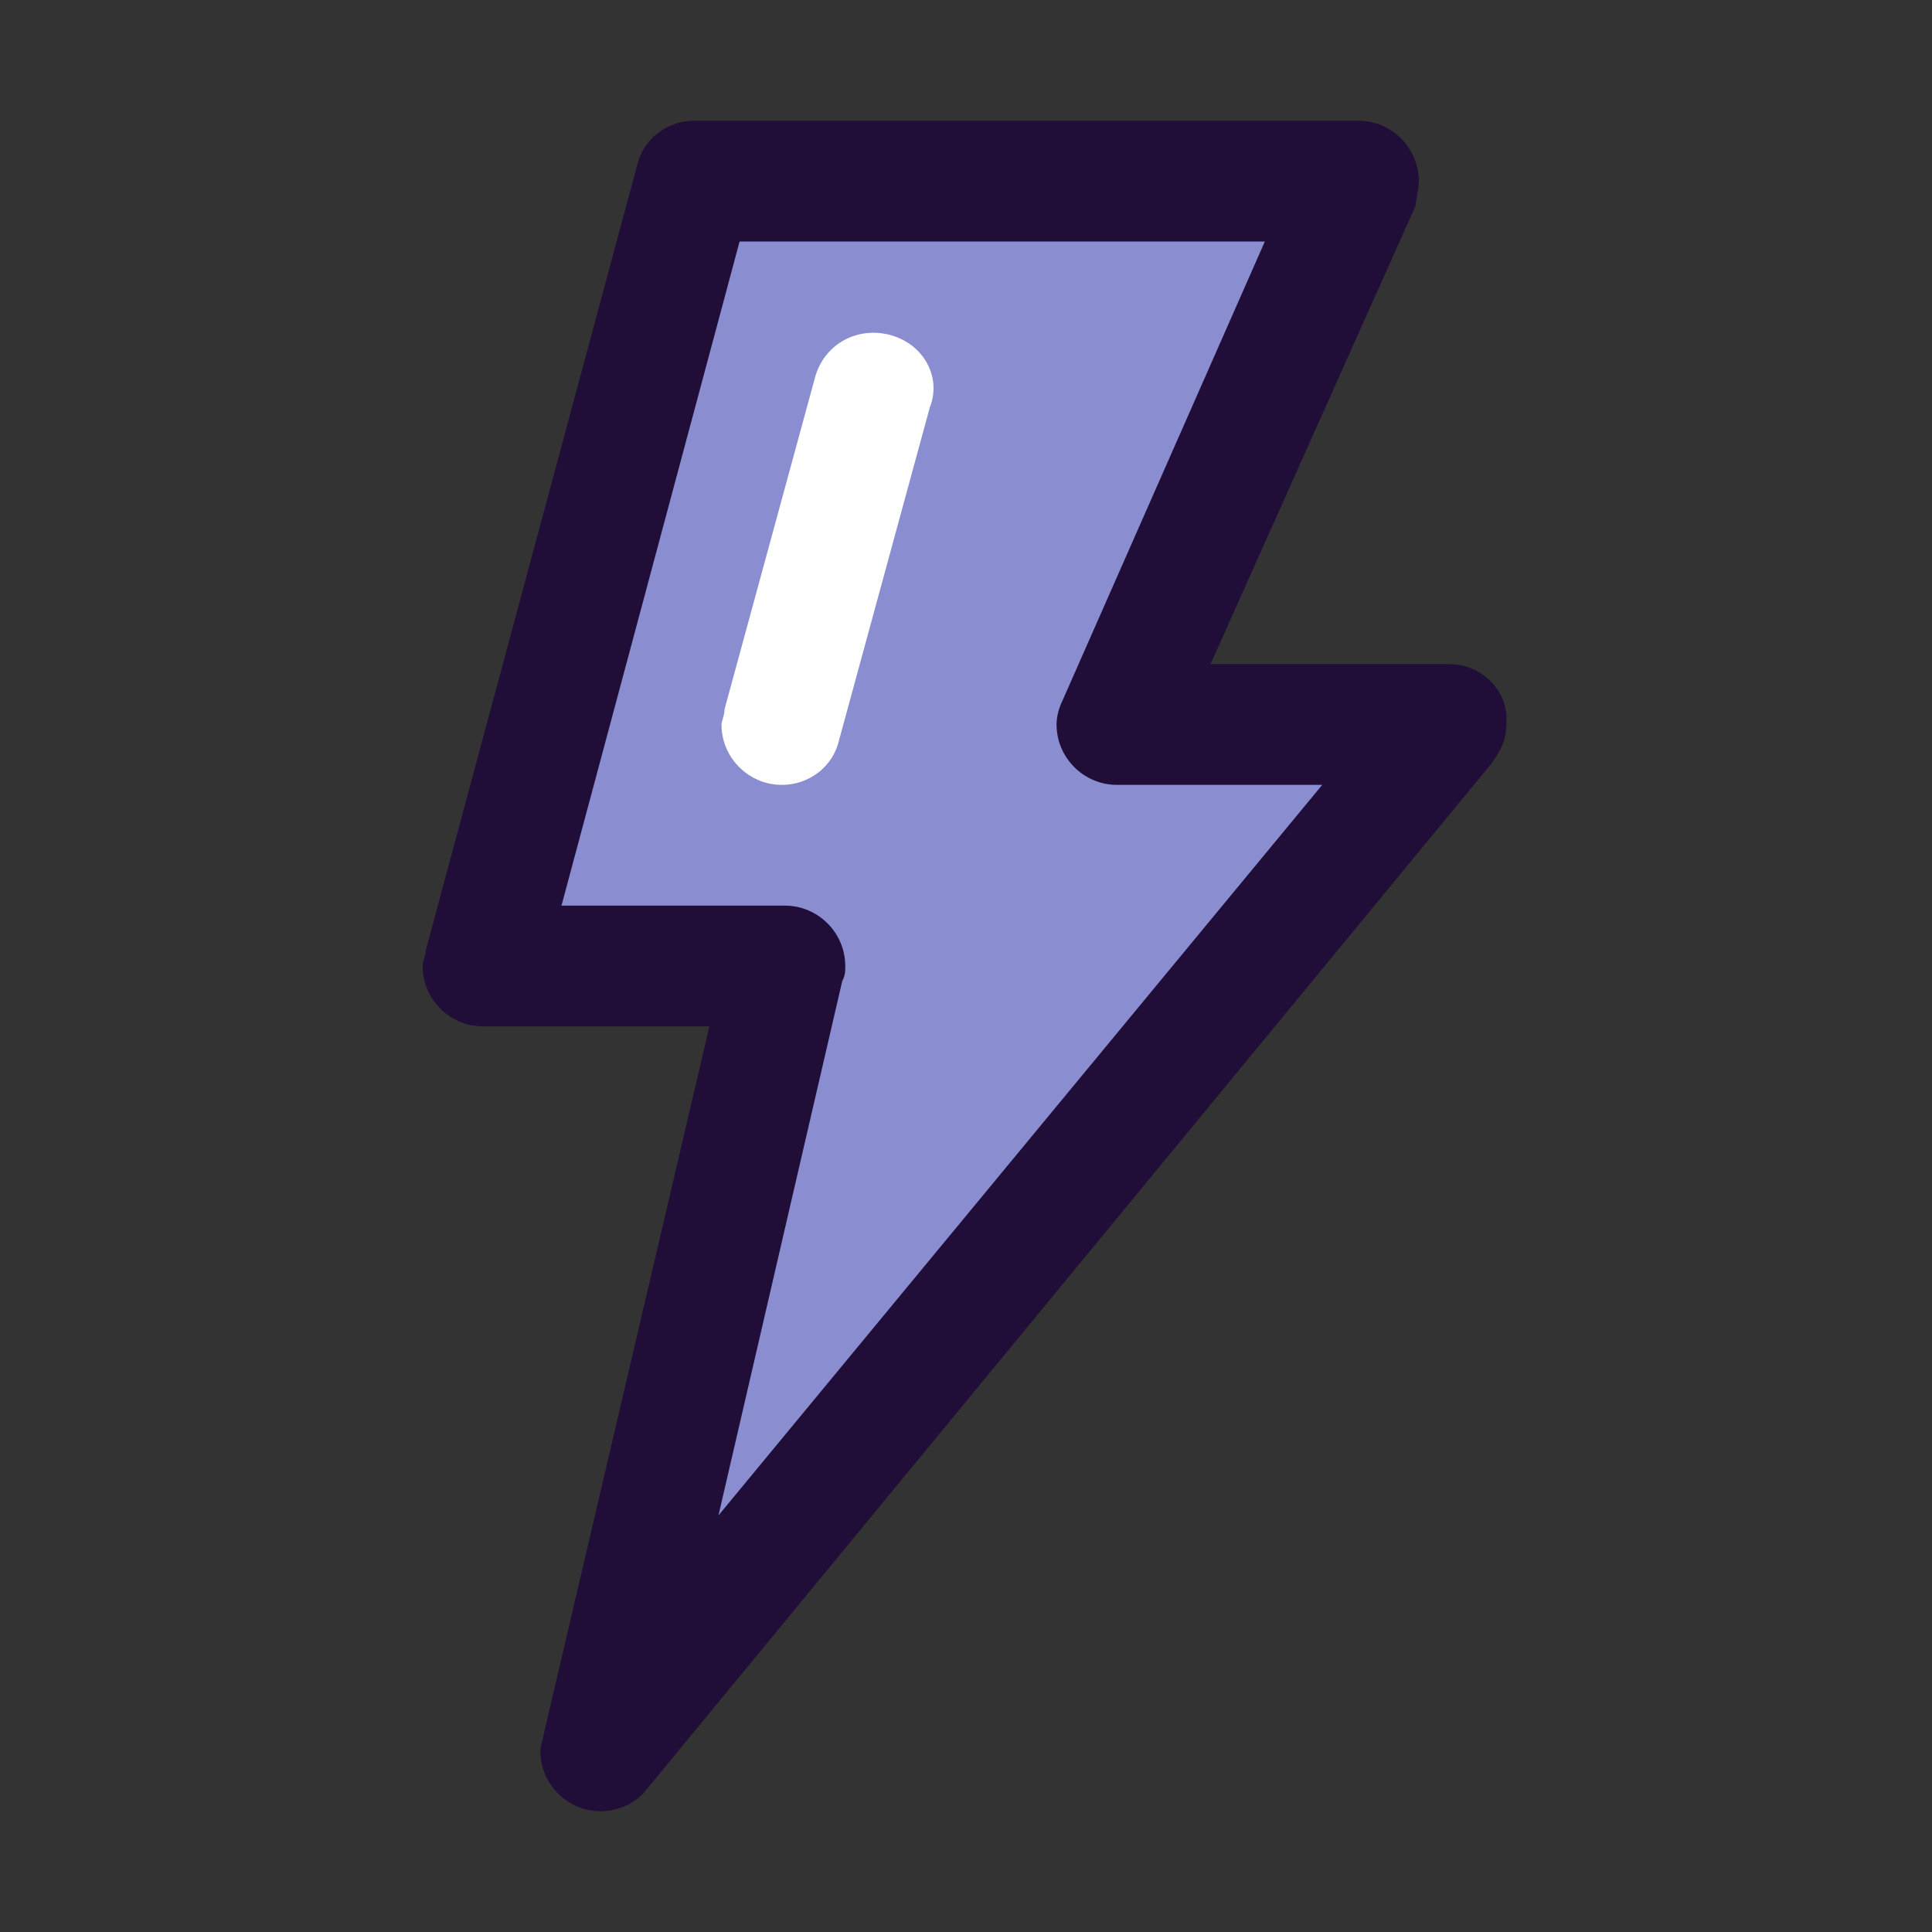
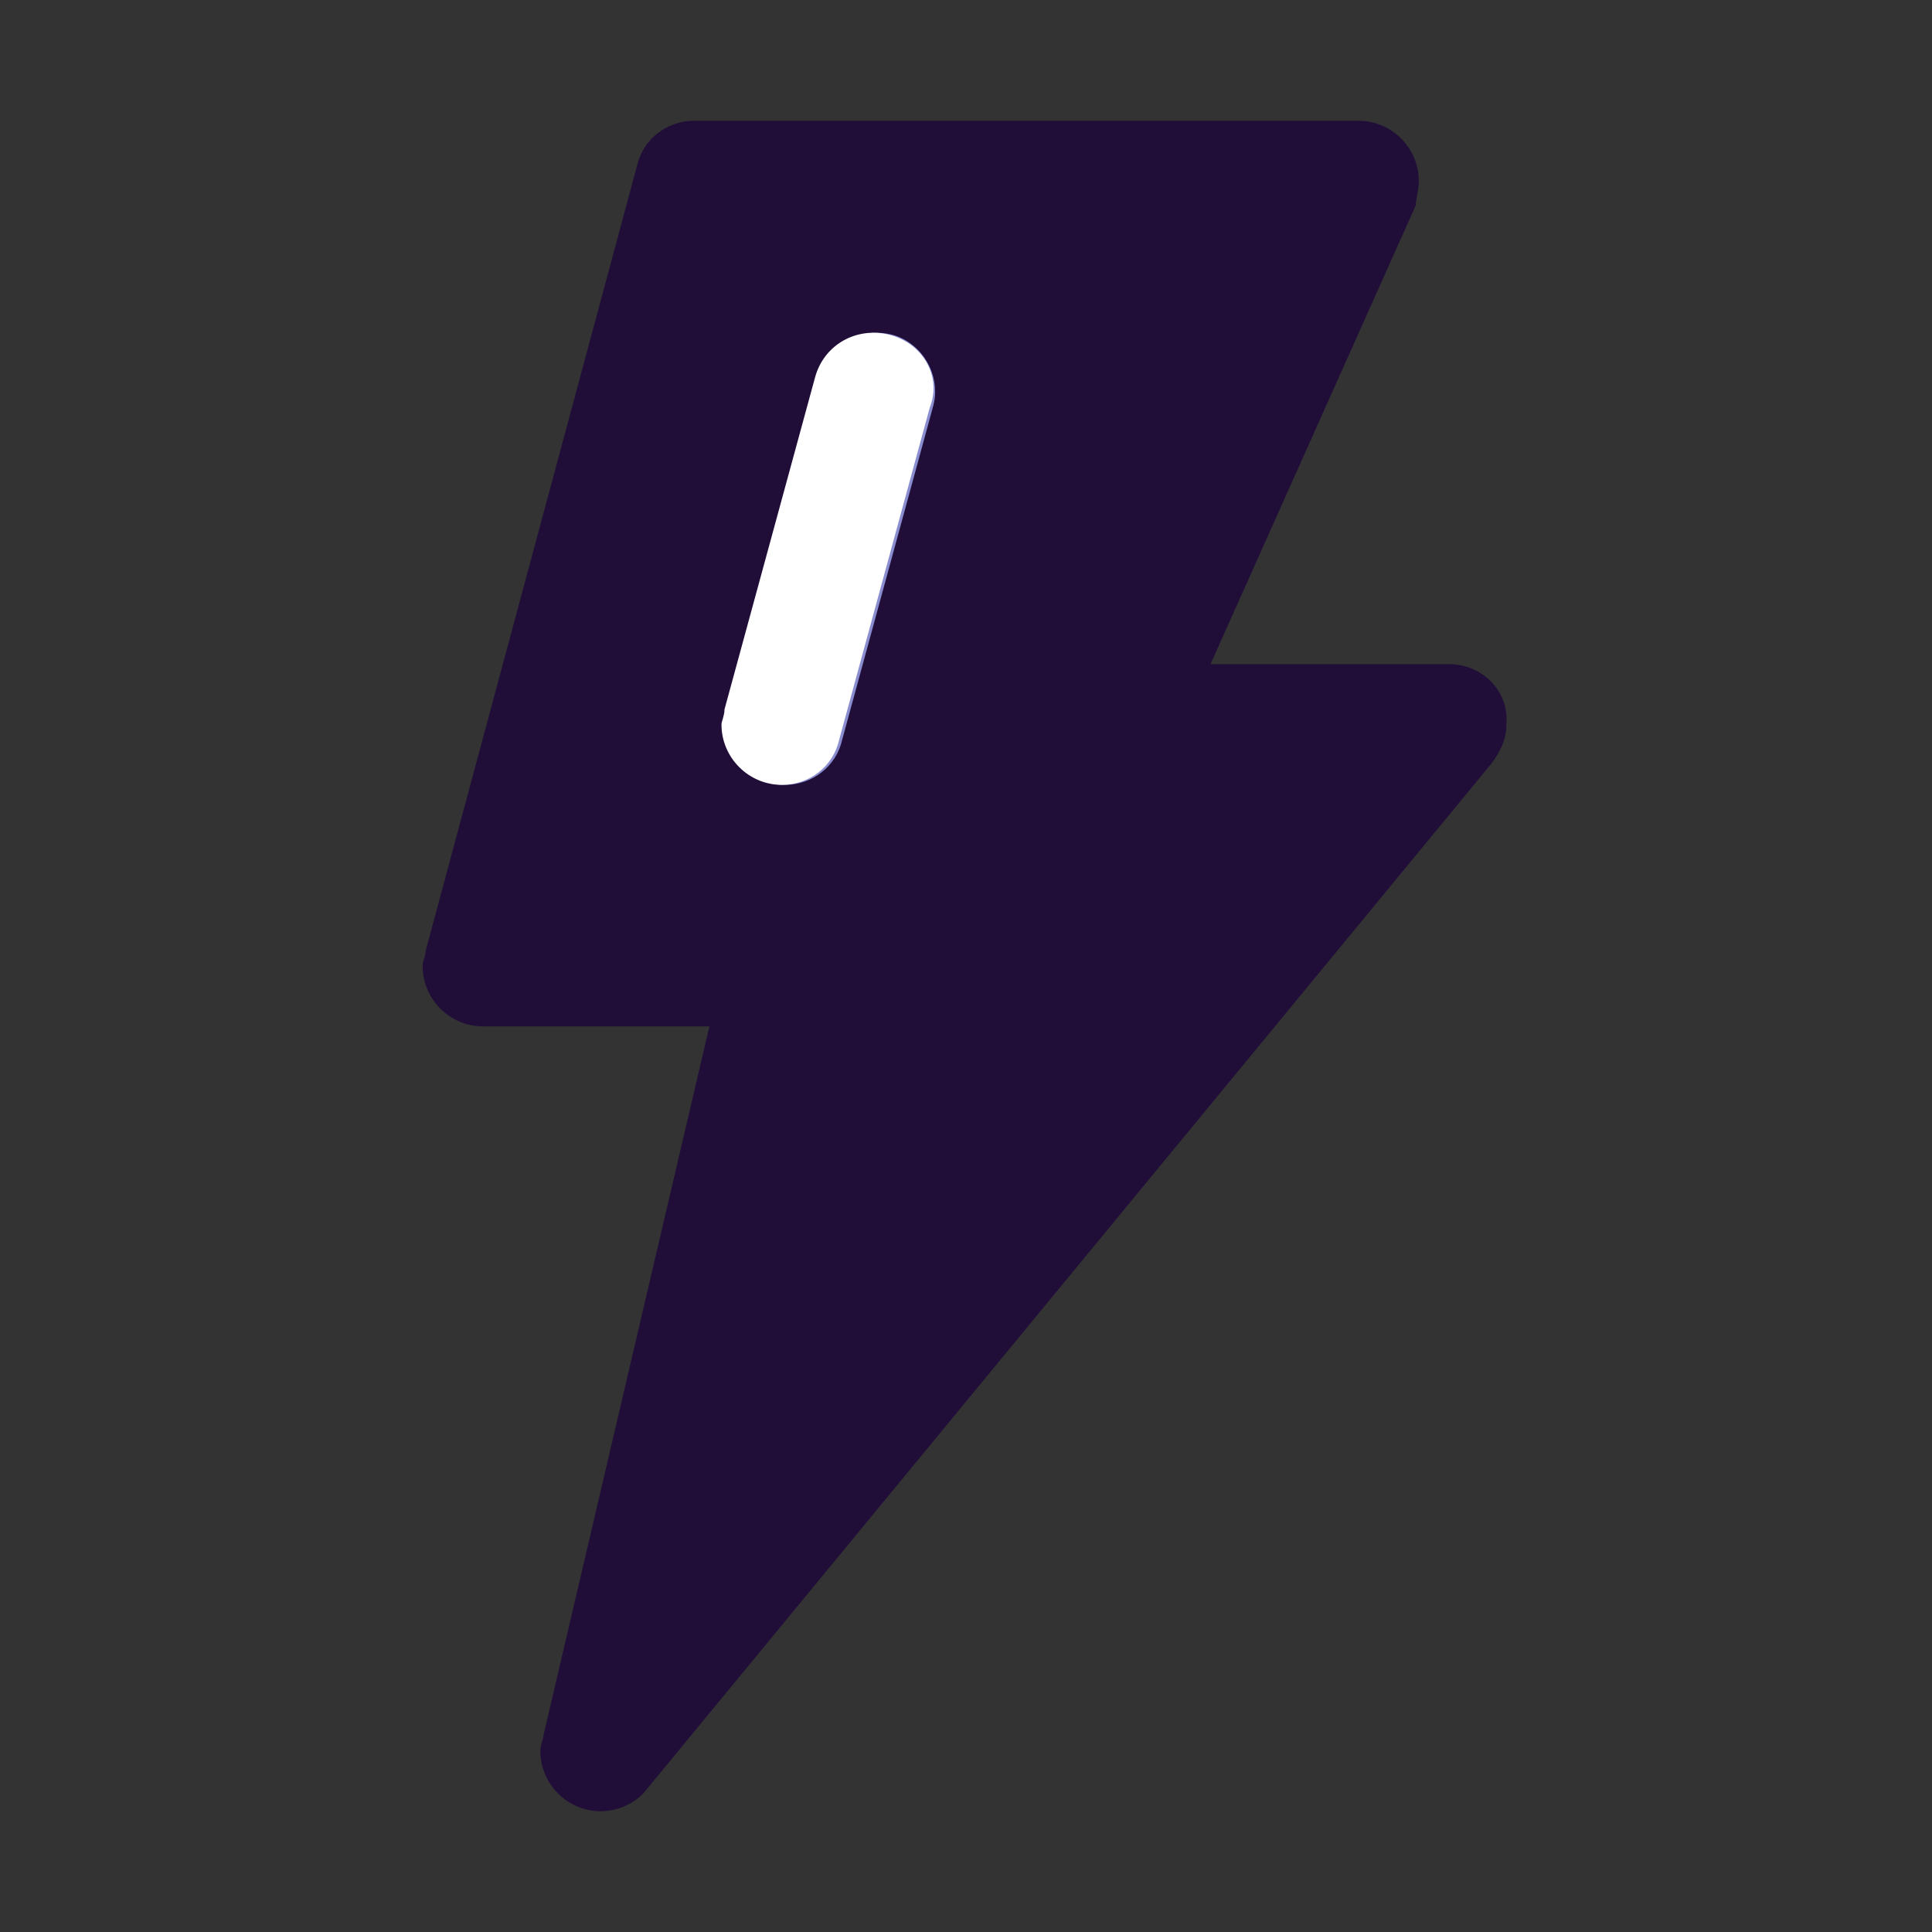
<svg xmlns="http://www.w3.org/2000/svg" version="1.1" id="icon" x="0px" y="0px" viewBox="0 0 64 64" style="enable-background:new 0 0 64 64;" xml:space="preserve">
  <rect x="0" y="0" width="64" height="64" fill="#333333" stroke="none" />
  <style type="text/css">
	.st0{fill:#200D38;}
	.st1{fill:#8A8ED1;}
	.st2{fill:#FFFFFF;}
</style>
  <title>platform-day</title>
  <g>
    <path class="st0" d="M48,22h-7.9l6.8-15.2C46.9,6.6,47,6.3,47,6c0-1.1-0.9-2-2-2H23c-0.9,0-1.7,0.6-1.9,1.5l-7,26   c0,0.2-0.1,0.3-0.1,0.5c0,1.1,0.9,2,2,2h7.5L18,57.5c0,0.1-0.1,0.3-0.1,0.5c0,1.1,0.9,2,2,2c0.6,0,1.2-0.3,1.5-0.7l28-34   c0.3-0.4,0.5-0.8,0.5-1.3C50,22.9,49.1,22,48,22z" />
    <path class="st0" d="M23.9,50.2L28,32.5c0-0.1,0.1-0.3,0.1-0.5c0-1.1-0.9-2-2-2h-7.4l5.9-22h17.4l-6.8,15.2   C35.1,23.4,35,23.7,35,24c0,1.1,0.9,2,2,2h6.8L23.9,50.2z" />
-     <path class="st1" d="M35,24c0-0.3,0.1-0.6,0.2-0.8L41.9,8H24.5l-5.9,22H26c1.1,0,2,0.9,2,2c0,0.2,0,0.3-0.1,0.5l-4.1,17.7L43.8,26   H37C35.9,26,35,25.1,35,24z" />
    <path class="st1" d="M30.9,13.5l-3,11c-0.2,0.9-1,1.5-1.9,1.5c-1.1,0-2-0.9-2-2c0-0.2,0-0.4,0.1-0.5l3-11c0.3-1.1,1.4-1.7,2.5-1.4   C30.6,11.4,31.2,12.5,30.9,13.5z" />
    <path class="st2" d="M29.5,11.1c-1.1-0.3-2.2,0.3-2.5,1.4l-3,11c0,0.2-0.1,0.4-0.1,0.5c0,1.1,0.9,2,2,2c0.9,0,1.7-0.6,1.9-1.5l3-11   C31.2,12.5,30.6,11.4,29.5,11.1z" />
  </g>
</svg>